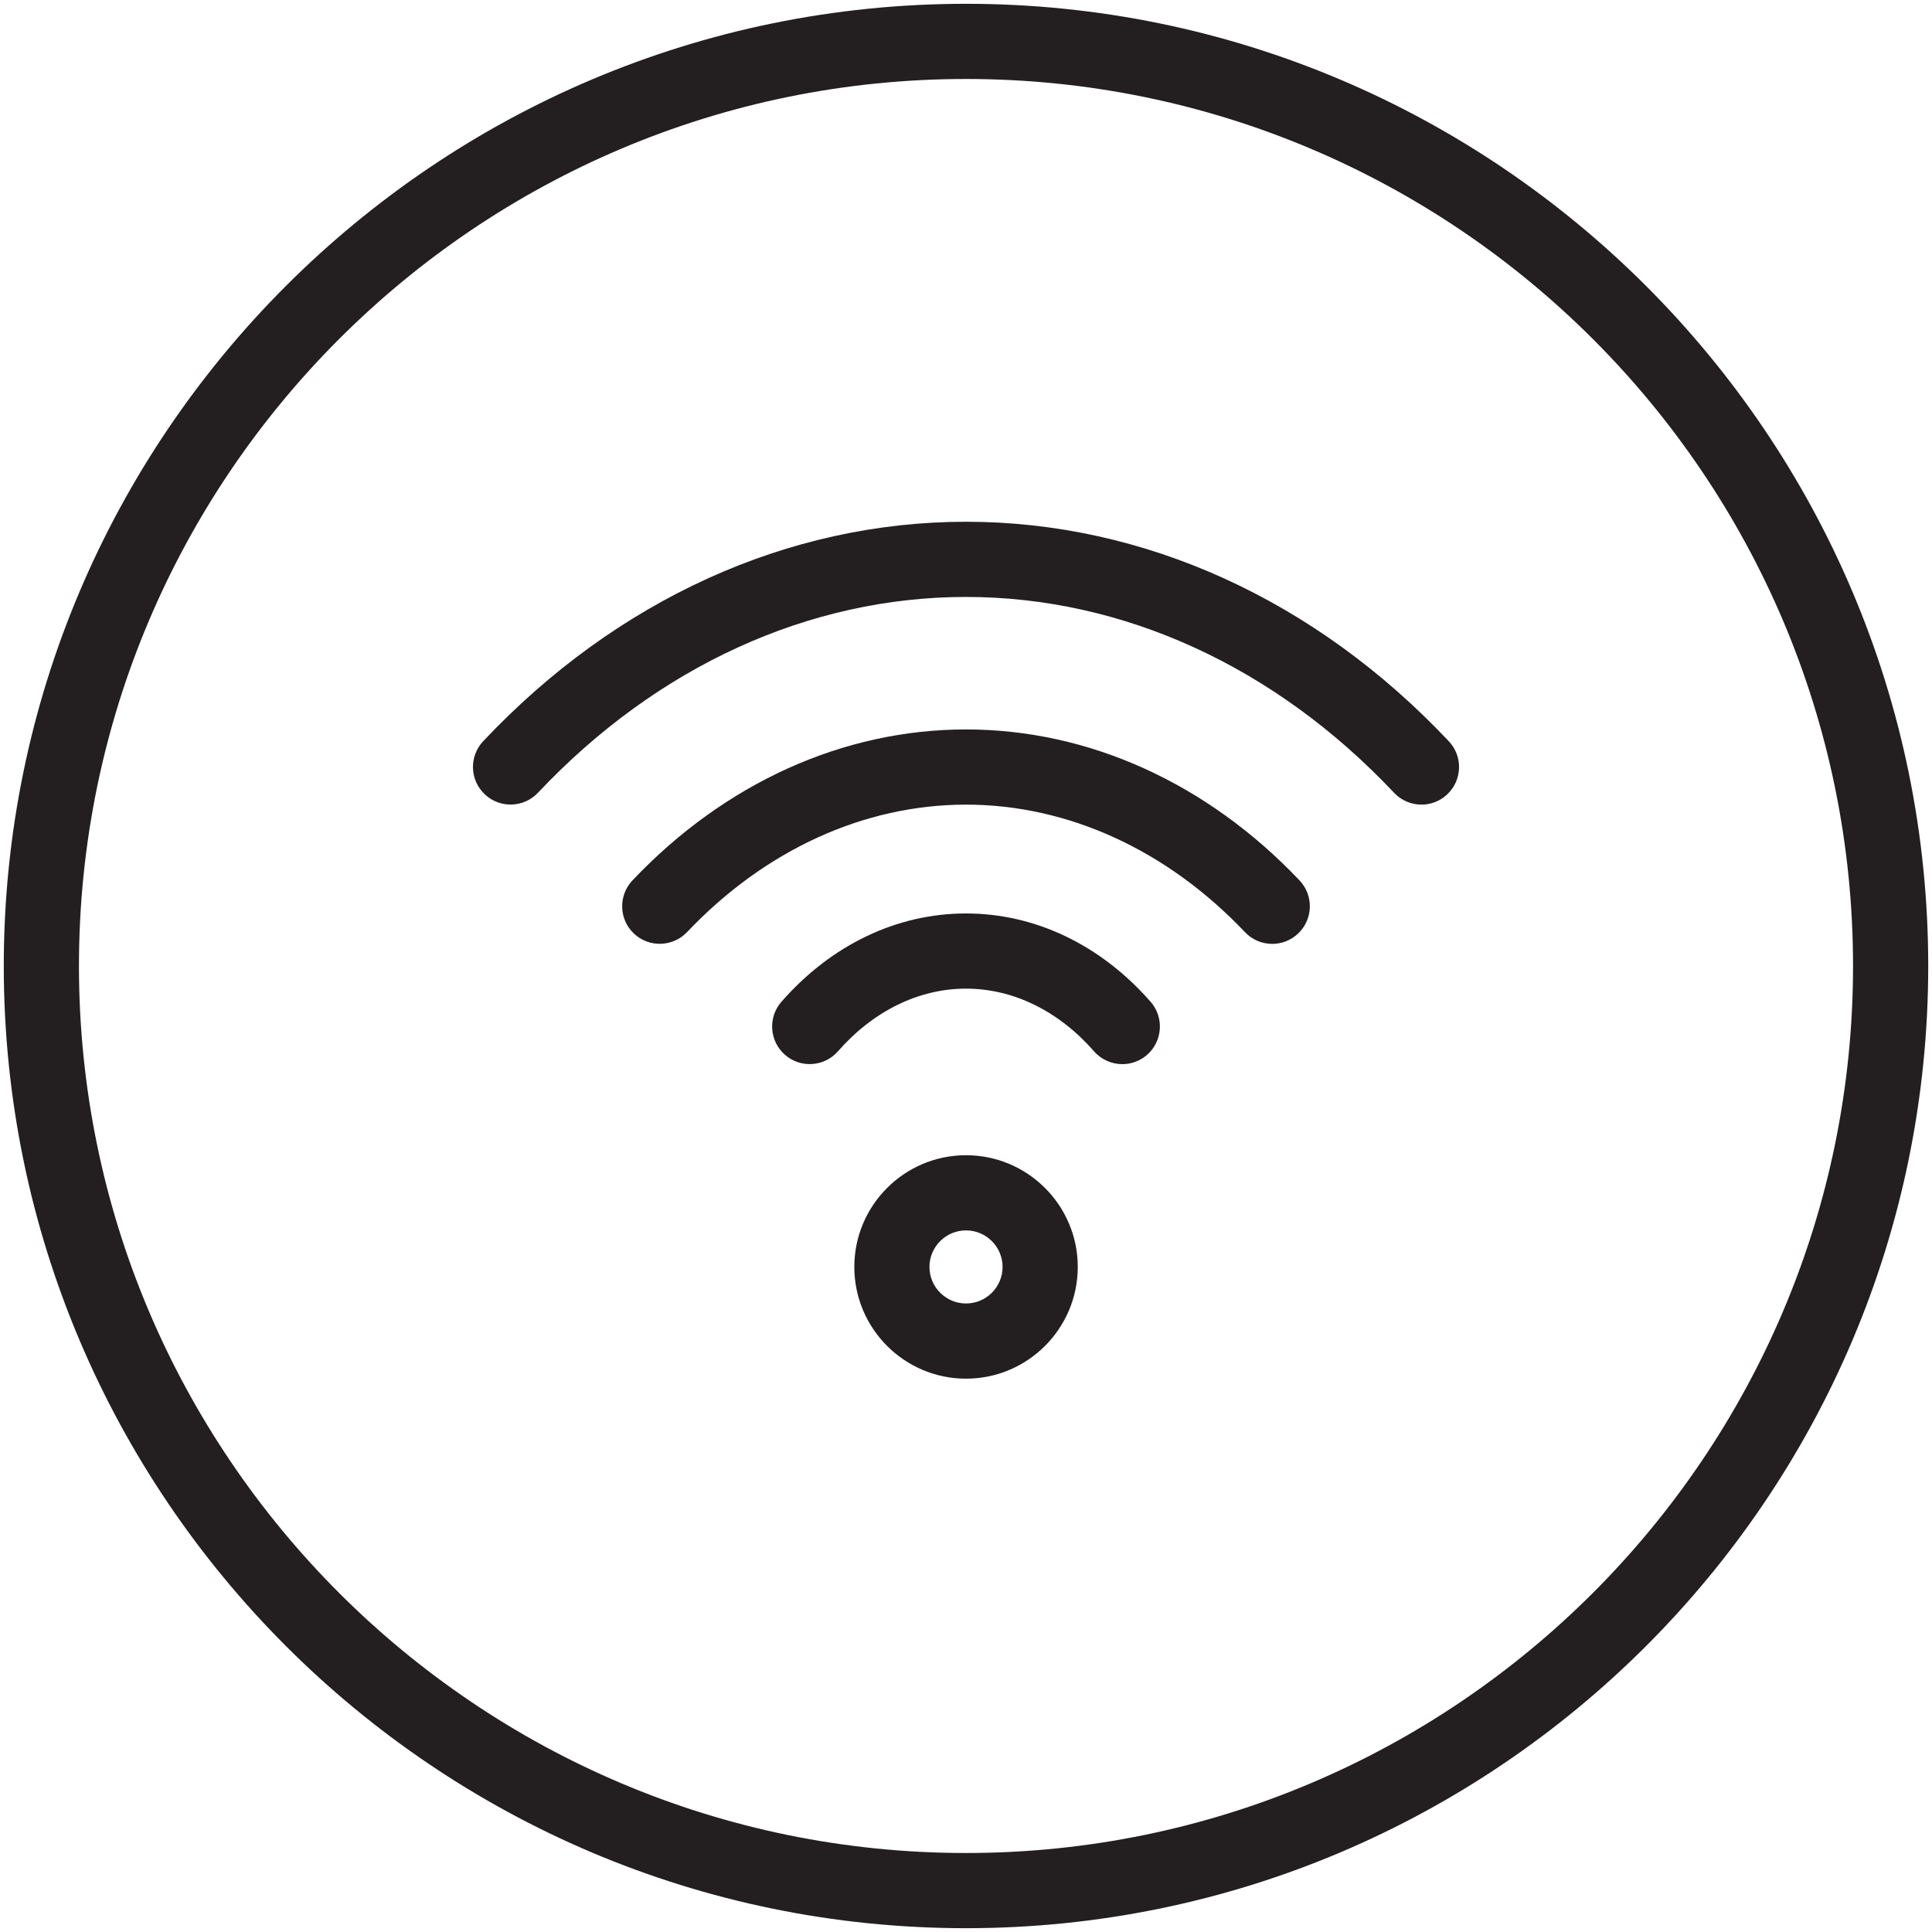
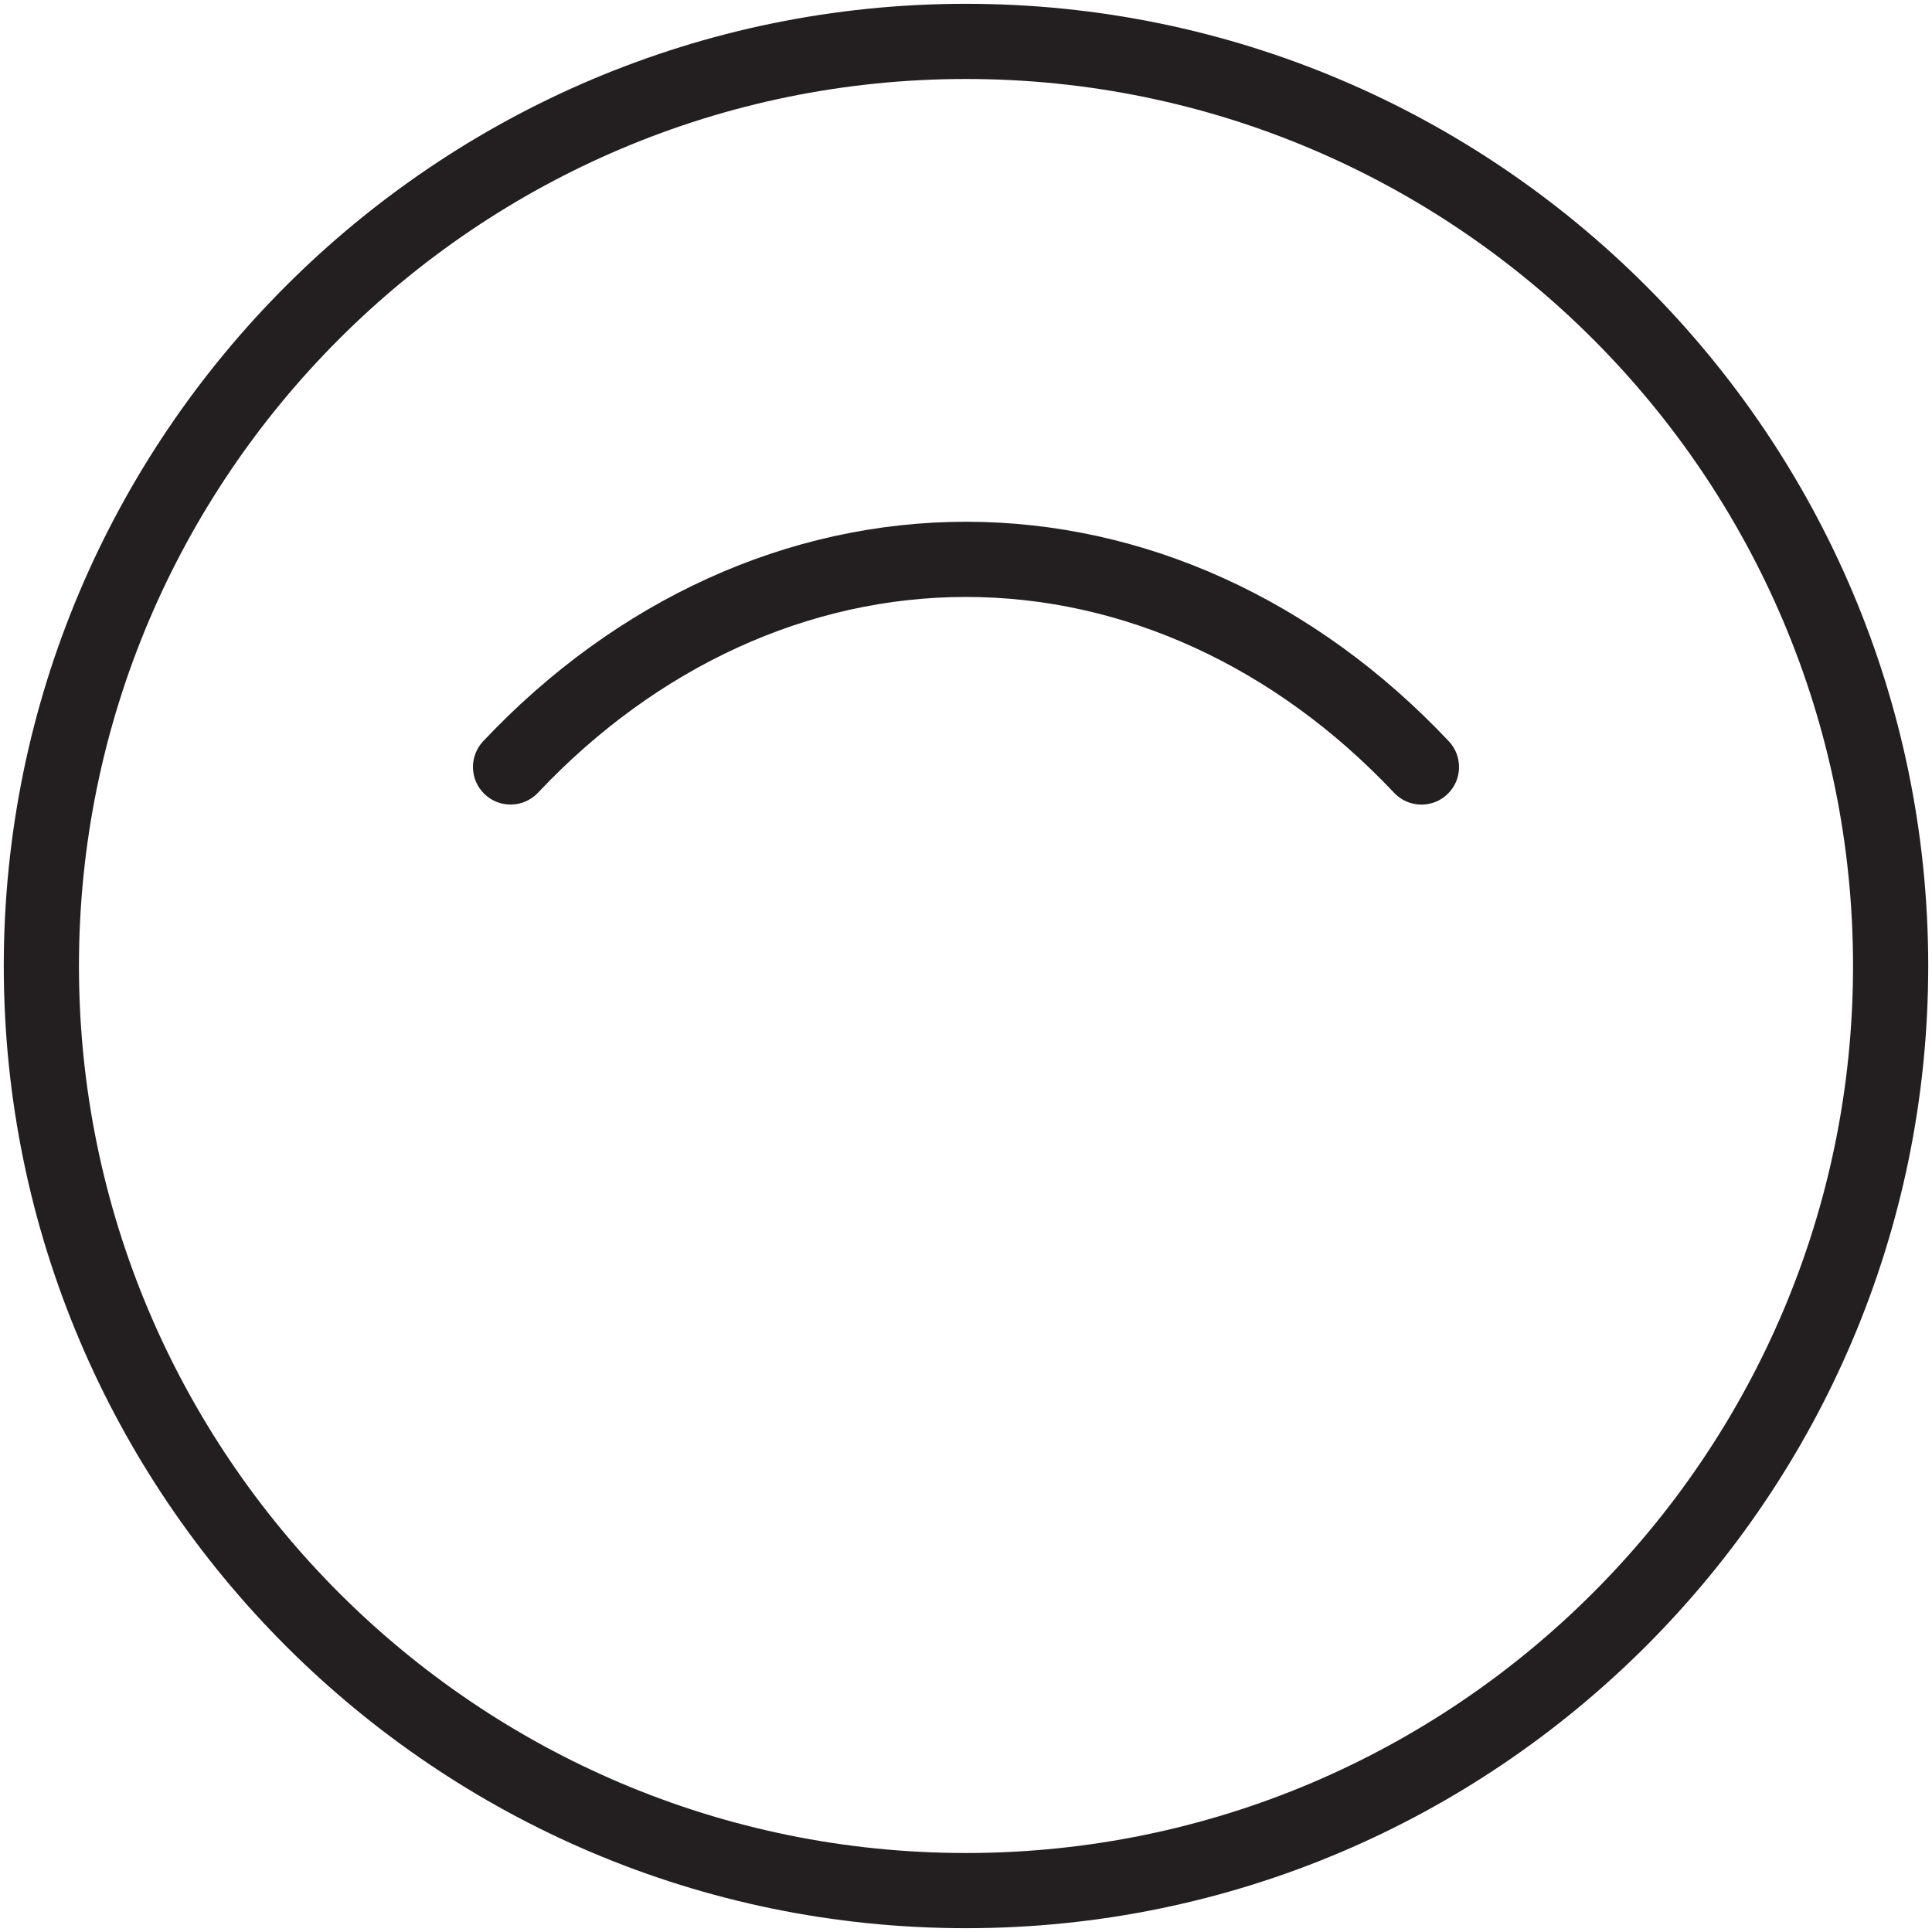
<svg xmlns="http://www.w3.org/2000/svg" id="Layer_1" x="0px" y="0px" viewBox="0 0 256 256" xml:space="preserve">
  <g>
    <path fill="#231F20" d="M128,10.466c-64.809,0-117.538,52.721-117.538,117.53c0,64.809,52.728,117.537,117.538,117.537  c64.809,0,117.537-52.728,117.537-117.537C245.537,63.187,192.809,10.466,128,10.466 M128,255.496  c-70.305,0-127.5-57.196-127.5-127.5C0.5,57.699,57.695,0.504,128,0.504c70.304,0,127.5,57.195,127.5,127.493  C255.5,198.301,198.304,255.496,128,255.496" />
    <path fill="#231F20" d="M188.353,106.615c-1.328,0-2.65-0.524-3.629-1.566c-15.765-16.73-35.914-25.951-56.727-25.951  c-20.806,0-40.948,9.214-56.72,25.951c-1.888,1.993-5.041,2.09-7.04,0.203c-2.006-1.888-2.097-5.034-0.21-7.04  c17.674-18.751,40.388-29.077,63.97-29.077c23.589,0,46.31,10.333,63.977,29.084c1.888,2,1.797,5.153-0.21,7.04  C190.807,106.168,189.577,106.615,188.353,106.615" />
-     <path fill="#231F20" d="M168.58,125.068c-1.322,0-2.636-0.517-3.615-1.552c-10.34-10.899-23.47-16.898-36.963-16.898  c-13.5,0-26.63,5.999-36.963,16.891c-1.902,1.992-5.048,2.076-7.048,0.189c-1.992-1.895-2.076-5.048-0.181-7.047  c12.235-12.899,27.93-19.995,44.192-19.995c16.255,0,31.95,7.103,44.192,20.002c1.895,1.999,1.811,5.153-0.189,7.04  C171.048,124.614,169.81,125.068,168.58,125.068" />
-     <path fill="#231F20" d="M148.714,141.005c-1.385,0-2.762-0.573-3.747-1.699c-4.691-5.355-10.711-8.306-16.968-8.306  c-6.251,0-12.27,2.951-16.961,8.299c-1.811,2.069-4.957,2.279-7.026,0.469c-2.069-1.811-2.279-4.957-0.469-7.026  c6.607-7.551,15.29-11.703,24.456-11.703c9.165,0,17.855,4.16,24.462,11.703c1.811,2.07,1.601,5.215-0.468,7.033  C151.049,140.6,149.881,141.005,148.714,141.005" />
-     <path fill="#231F20" d="M128.003,163.035c-2.671,0-4.845,2.174-4.845,4.838c0,2.671,2.175,4.845,4.845,4.845  c2.67,0,4.845-2.174,4.845-4.845C132.848,165.21,130.674,163.035,128.003,163.035 M128.003,182.681  c-8.166,0-14.801-6.642-14.801-14.807c0-8.159,6.635-14.801,14.801-14.801c8.166,0,14.807,6.642,14.807,14.801  C142.811,176.039,136.169,182.681,128.003,182.681" />
  </g>
</svg>